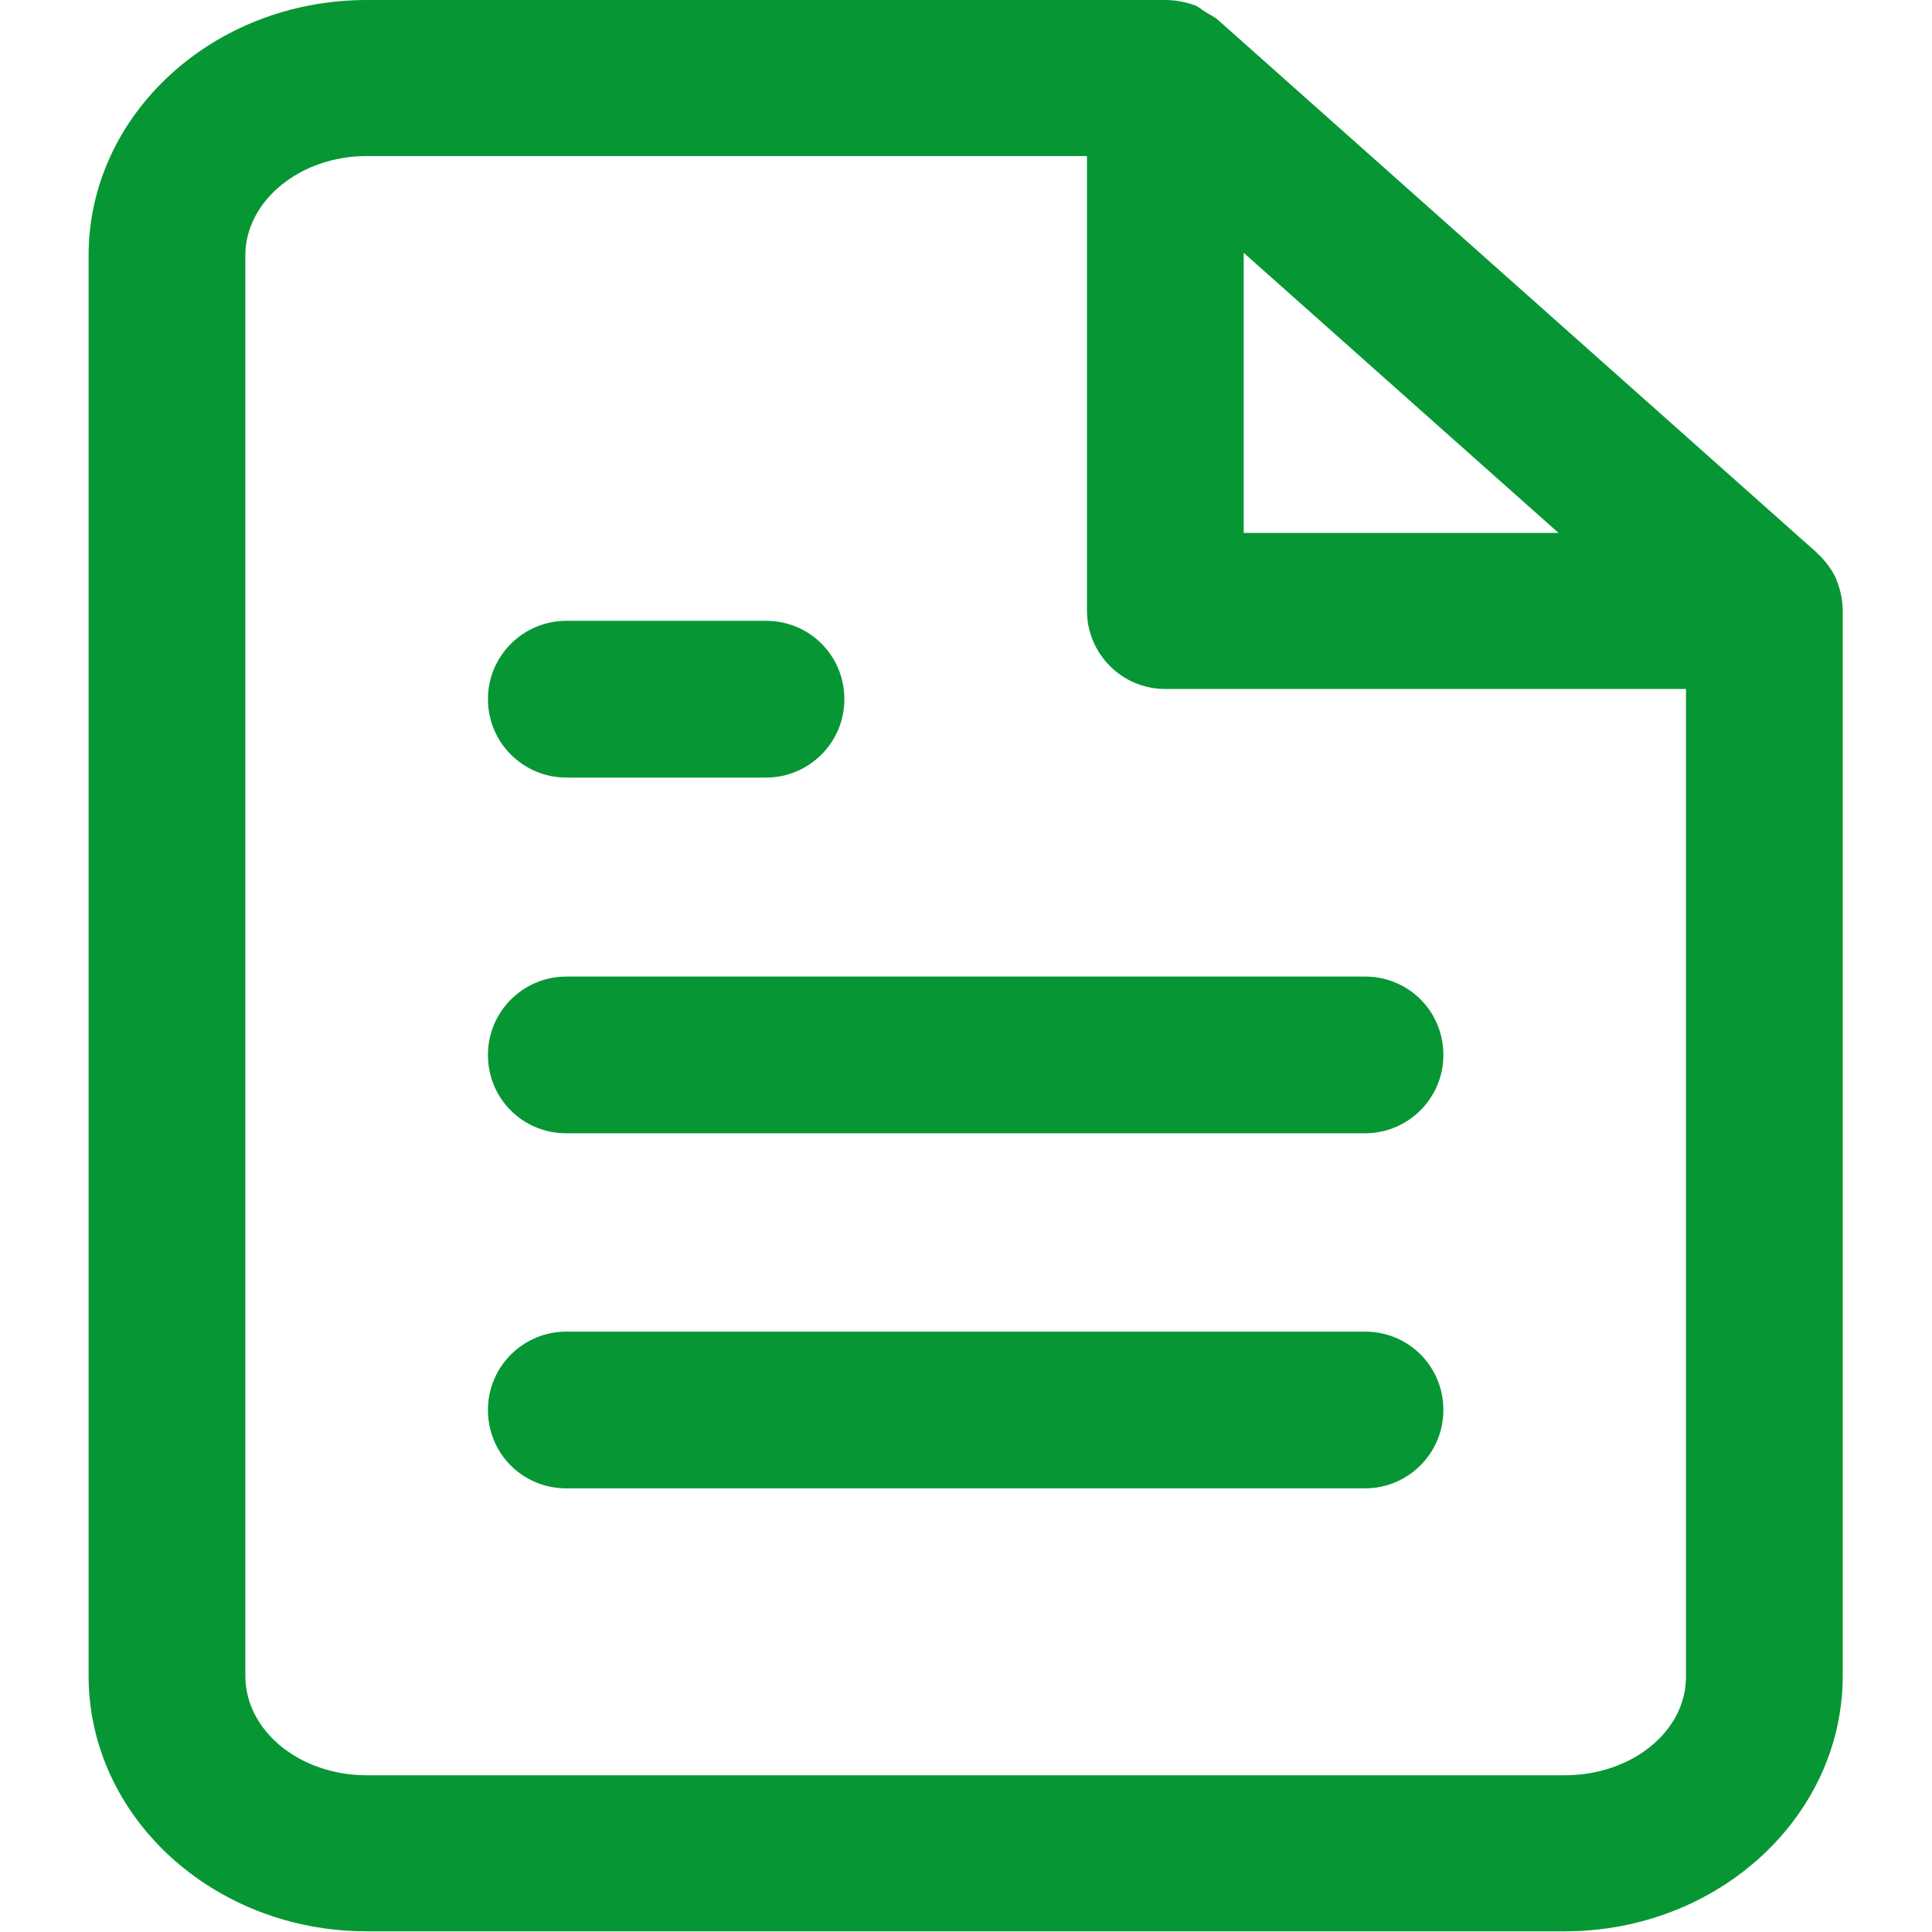
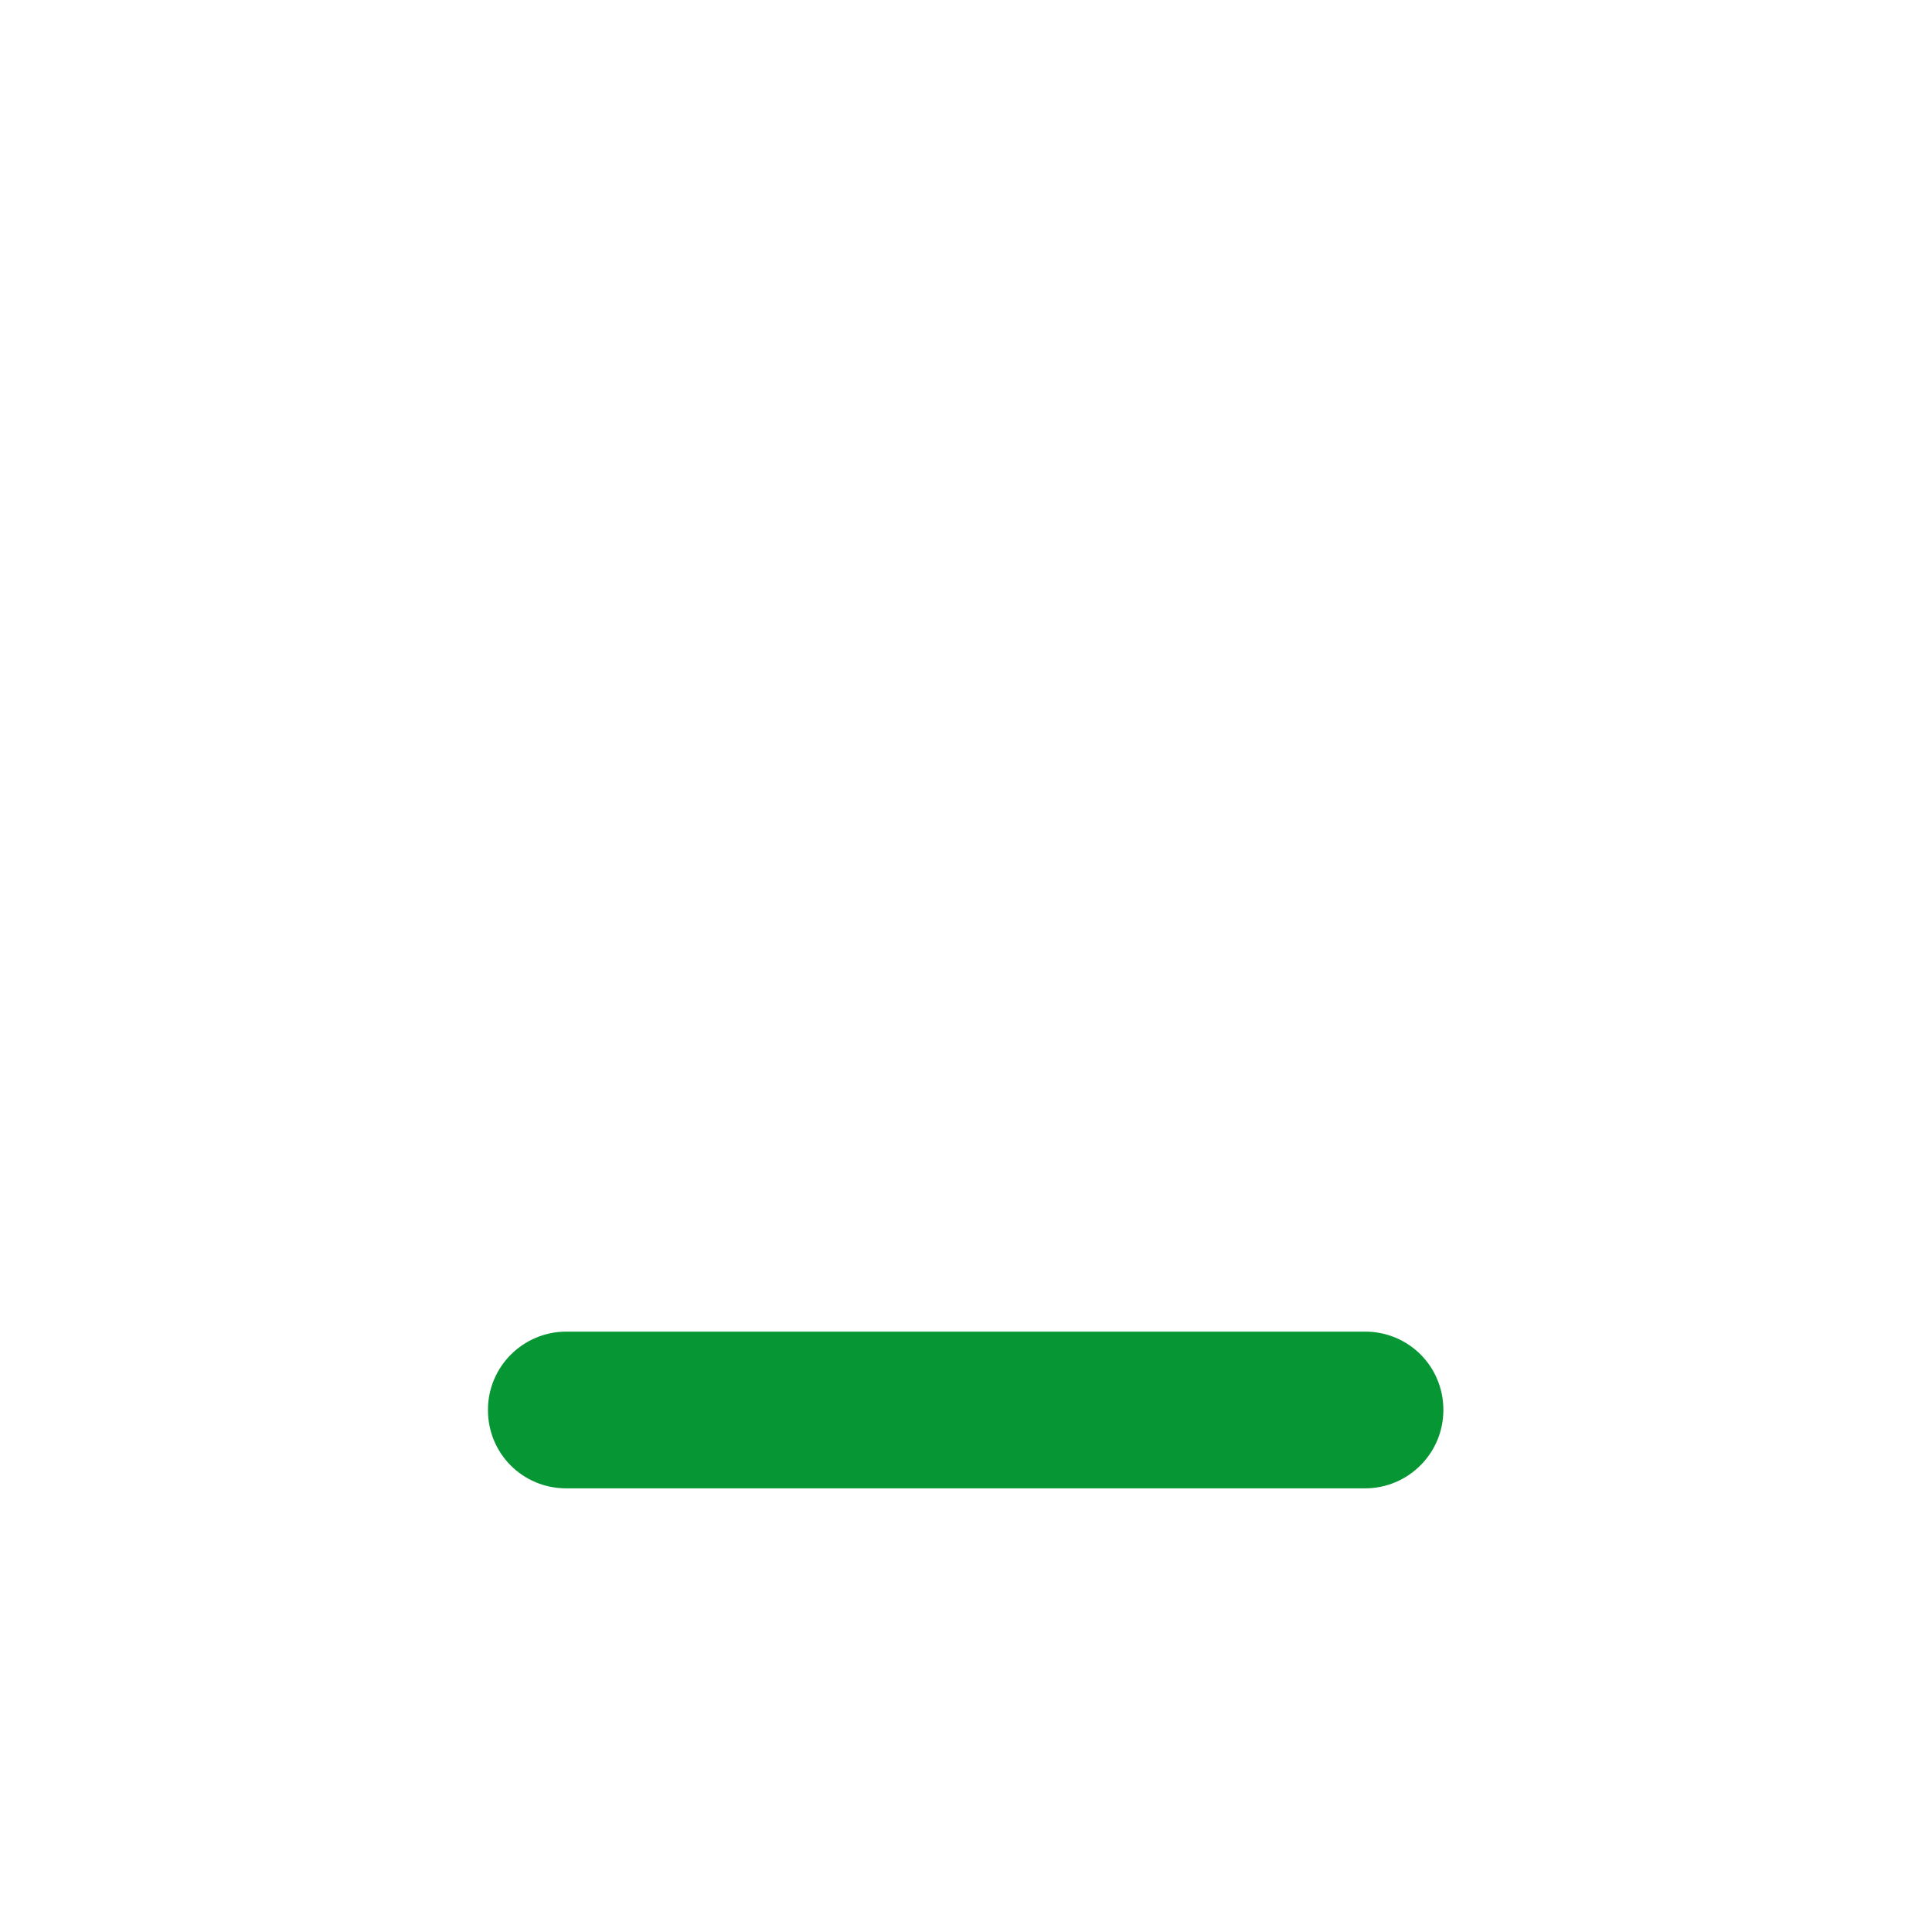
<svg xmlns="http://www.w3.org/2000/svg" id="Ebene_1" version="1.1" viewBox="0 0 283.5 283.5">
  <defs>
    <style>
      .st0 {
        fill: #069734;
      }
    </style>
  </defs>
  <g id="Ebene_11" data-name="Ebene_1">
    <g>
-       <path class="st0" d="M269.6,85.4s-.1-.2-.1-.3c-.5-1.2-1.3-2.3-2.2-3.3-.1,0-.2-.3-.4-.4-.1,0-.2-.2-.3-.3L178.7,2.9c-.6-.5-1.3-.8-1.9-1.2-.5-.3-.9-.7-1.4-.9C174.0.3,172.5 0,171.0 0H53.8c-22.5,0-40.8,16.8-40.8,37.5v208.4c0,20.7,18.3,37.5,40.8,37.5h175.8c22.5,0,40.8-16.8,40.8-37.5V89.6c0-1.4-.3-2.9-.8-4.2ZM182.5,37.1l46.2,41.1h-46.2v-41.1ZM229.6,260.5H53.8c-9.8,0-17.8-6.5-17.8-14.6V37.5c0-8,8-14.6,17.8-14.6h105.7v66.7c0,6.3,5.1,11.5,11.5,11.5h76.4v144.8c.1,8.1-7.9,14.6-17.8,14.6h0Z" />
-       <path class="st0" d="M200.3,143.3h-117.2c-6.3,0-11.5,5.1-11.5,11.5s5.1,11.5,11.5,11.5h117.2c6.3,0,11.5-5.1,11.5-11.5s-5.1-11.5-11.5-11.5Z" />
      <path class="st0" d="M200.3,195.4h-117.2c-6.3,0-11.5,5.1-11.5,11.5s5.1,11.5,11.5,11.5h117.2c6.3,0,11.5-5.1,11.5-11.5s-5.1-11.5-11.5-11.5Z" />
-       <path class="st0" d="M83.1,114.1h29.3c6.3,0,11.5-5.1,11.5-11.5s-5.1-11.5-11.5-11.5h-29.3c-6.3,0-11.5,5.1-11.5,11.5s5.2,11.5,11.5,11.5Z" />
    </g>
  </g>
</svg>